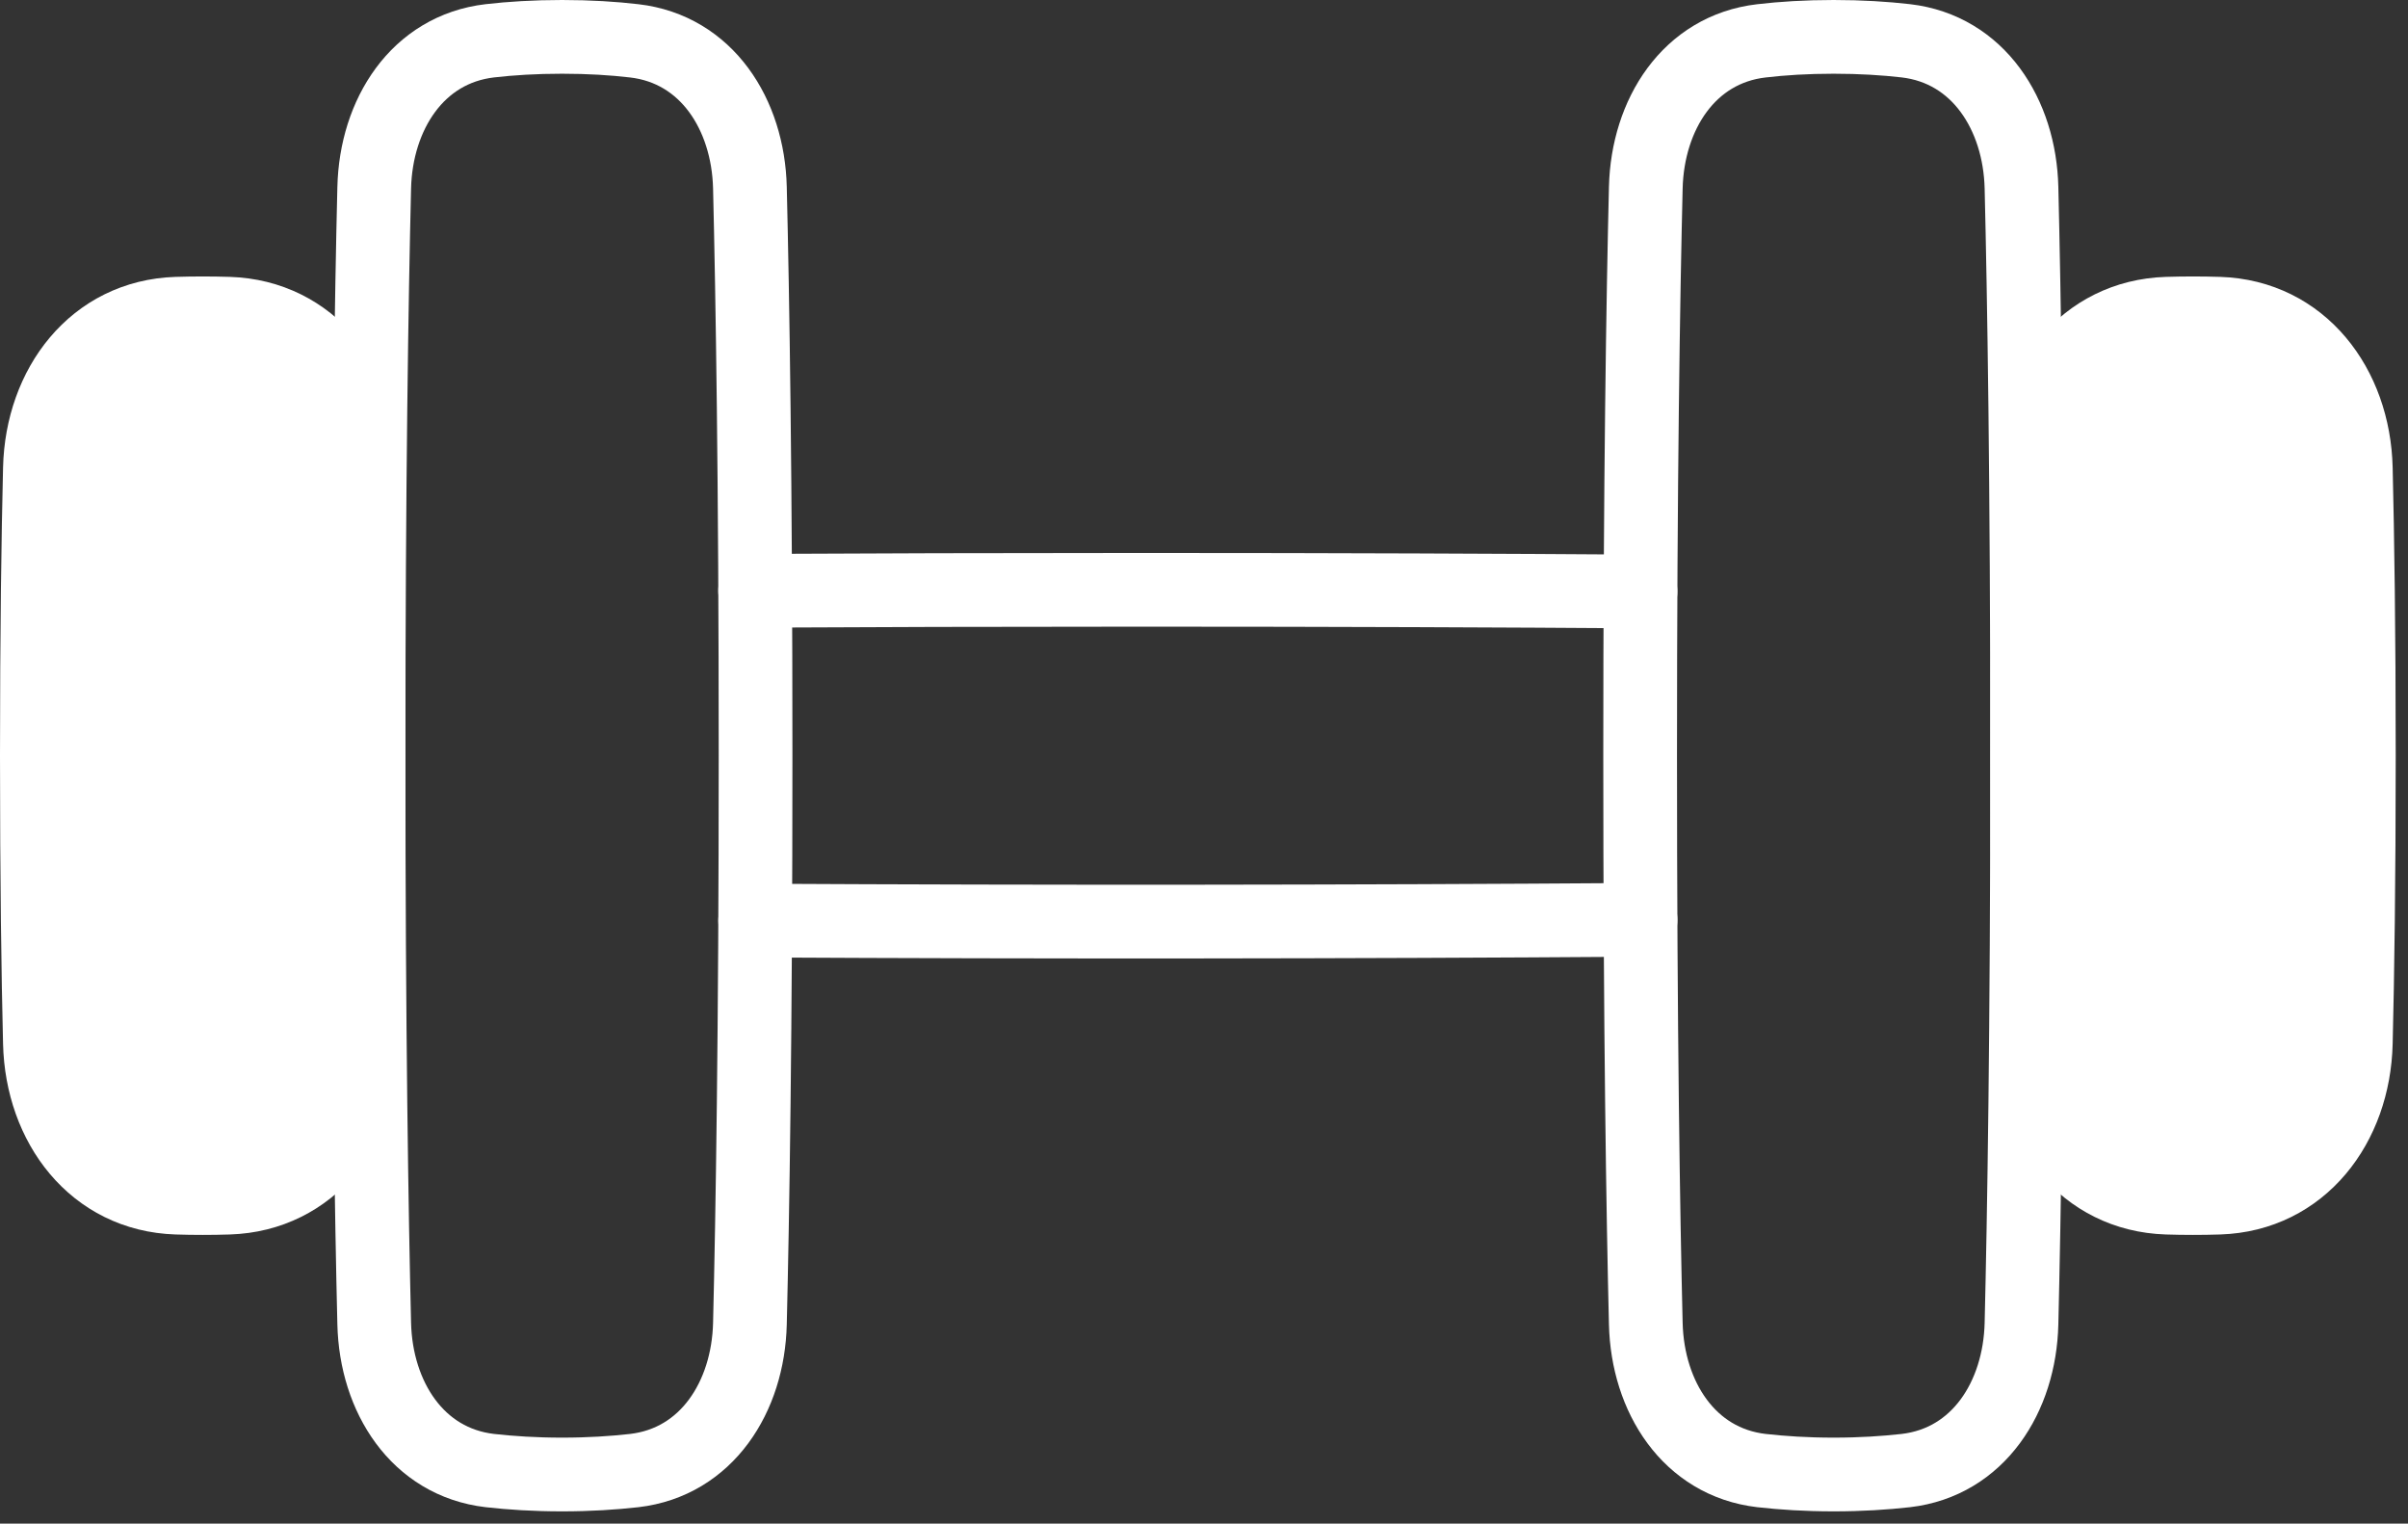
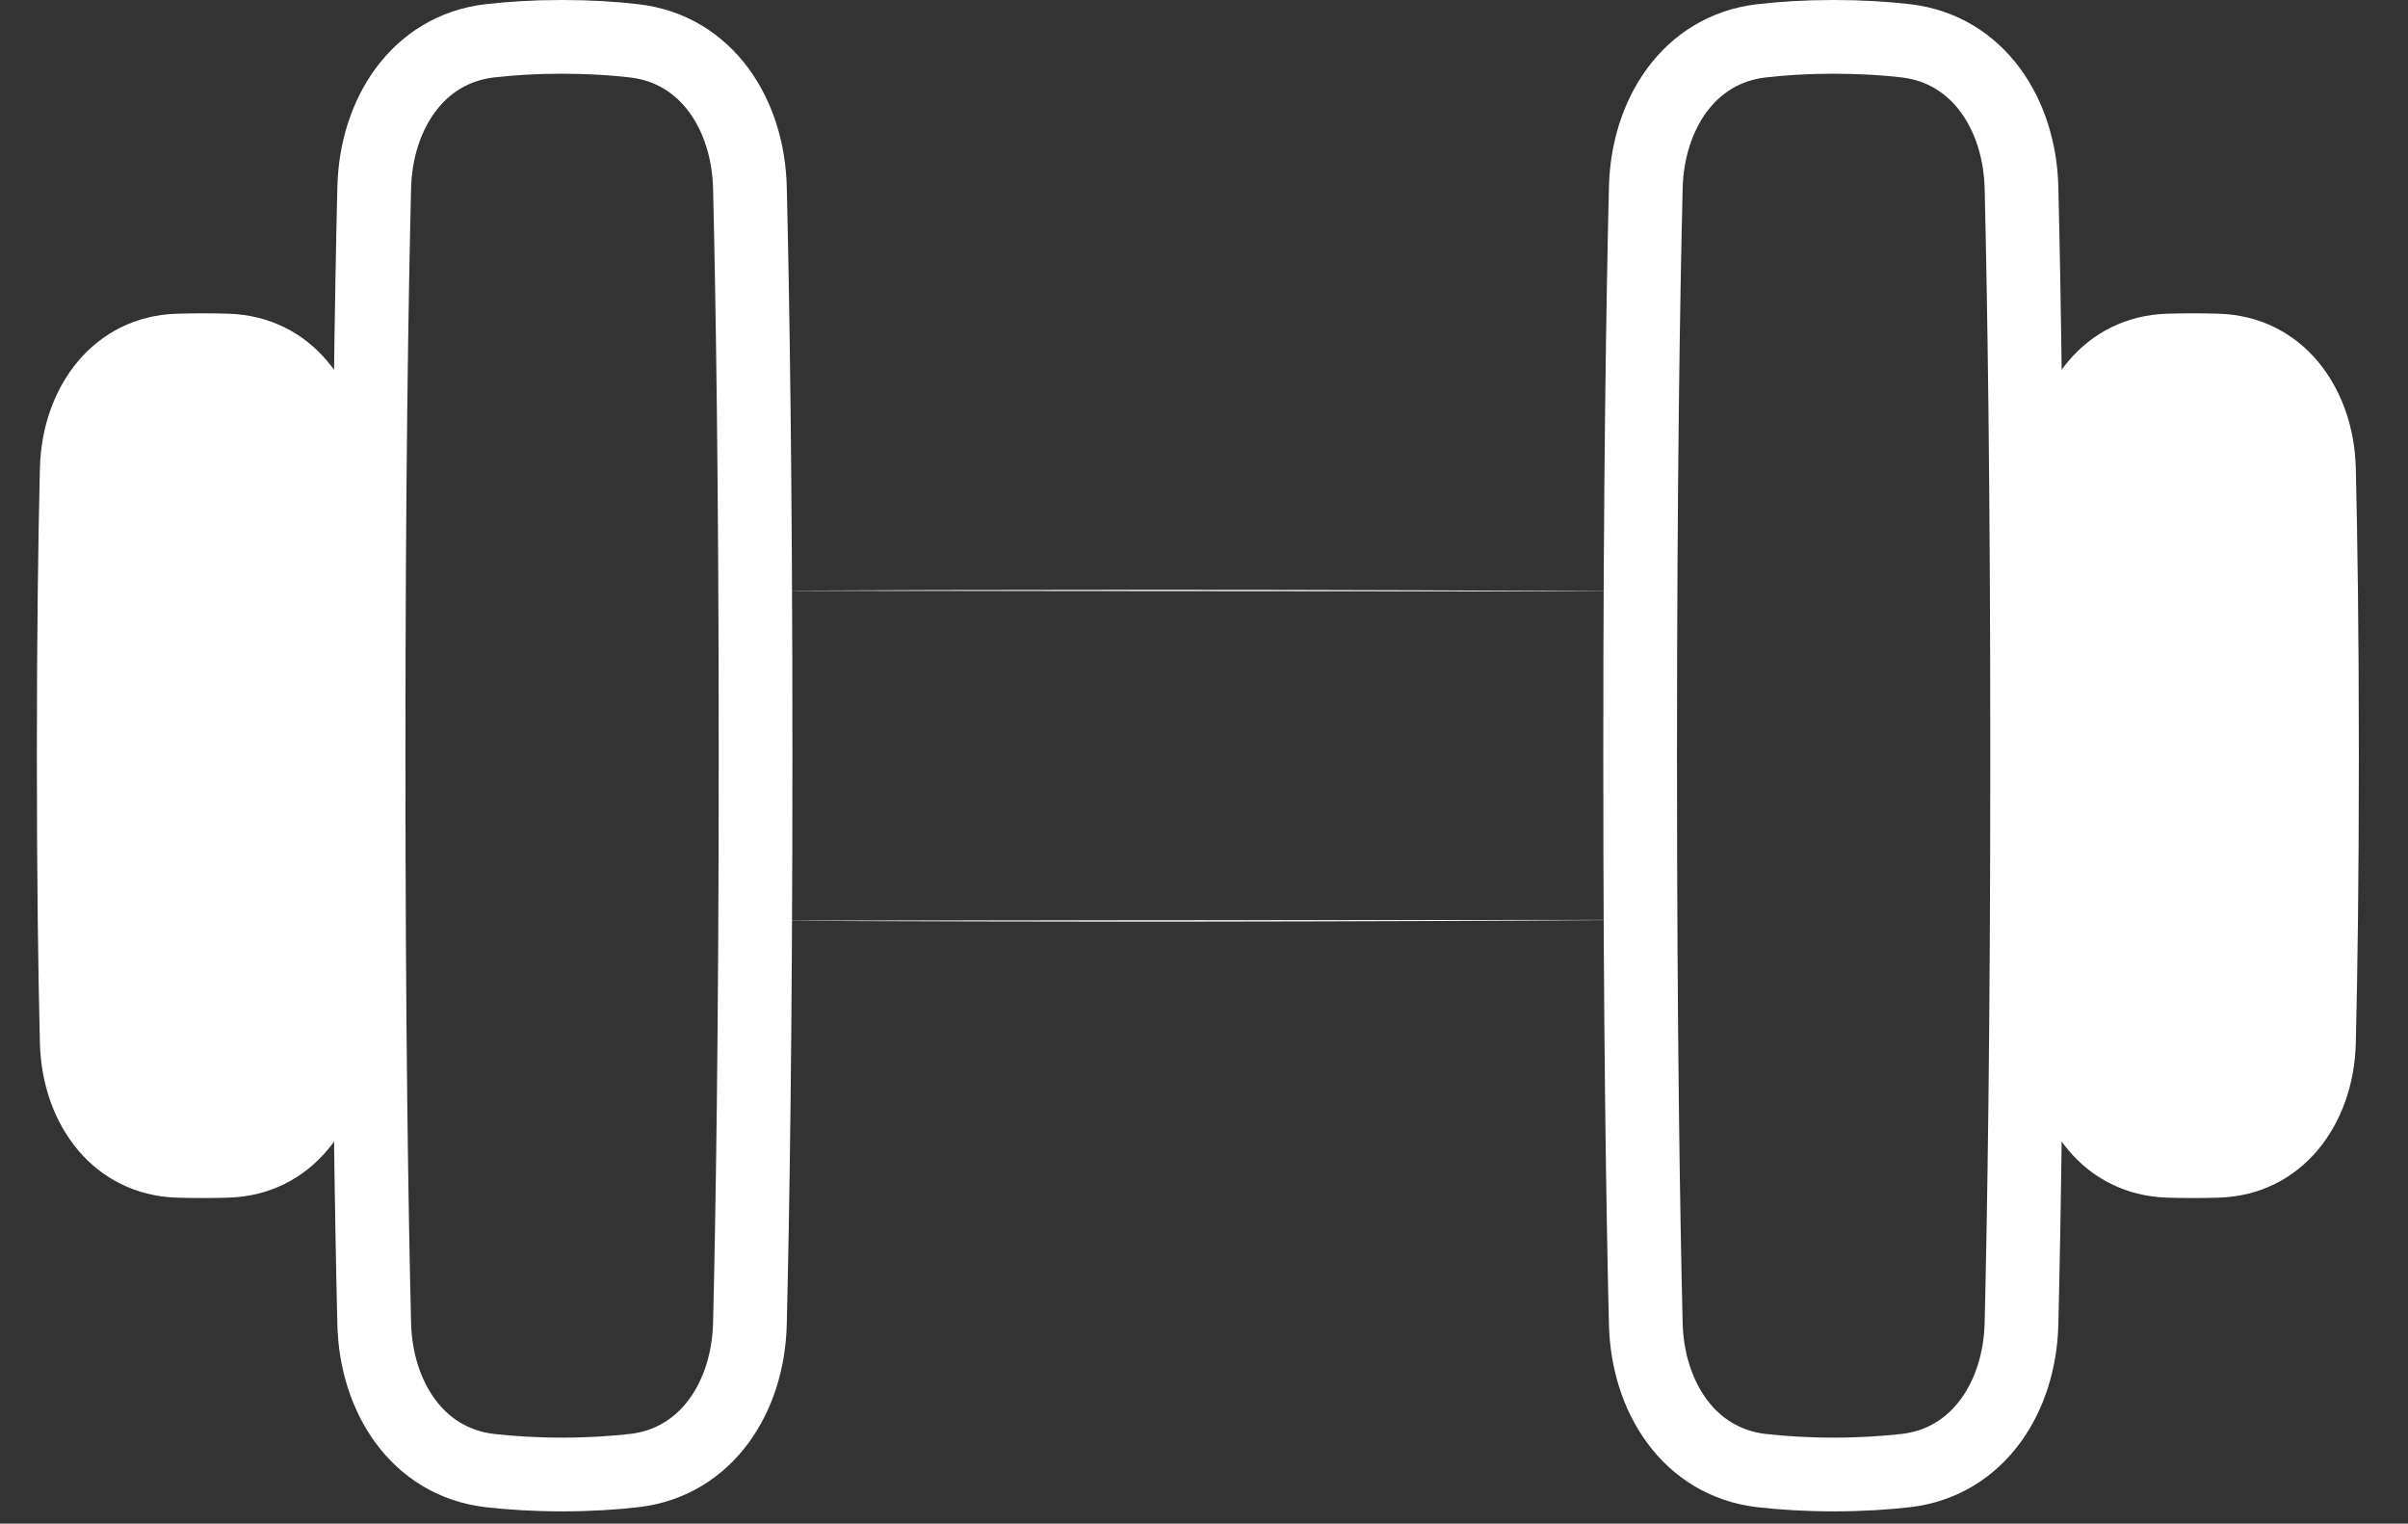
<svg xmlns="http://www.w3.org/2000/svg" width="49" height="31" viewBox="0 0 49 31" fill="none">
  <rect x="0" y="0" width="49" height="31" fill="#333333" stroke="none" />
  <path d="M7.615 3.818C7.651 2.332 8.492 1.002 9.968 0.83C10.393 0.781 10.882 0.75 11.438 0.75C11.993 0.75 12.482 0.781 12.907 0.831C14.384 1.002 15.224 2.332 15.26 3.818C15.313 6.005 15.375 9.769 15.375 15.375C15.375 20.981 15.313 24.745 15.26 26.932C15.224 28.418 14.383 29.748 12.907 29.92C12.482 29.968 11.993 30 11.438 30C10.882 30 10.393 29.968 9.968 29.92C8.491 29.748 7.651 28.418 7.615 26.932C7.562 24.745 7.5 20.981 7.5 15.375C7.5 9.769 7.562 6.005 7.615 3.818ZM41.135 3.818C41.099 2.332 40.258 1.002 38.782 0.83C38.356 0.781 37.868 0.75 37.312 0.75C36.757 0.75 36.269 0.781 35.843 0.831C34.366 1.002 33.526 2.332 33.49 3.818C33.437 6.005 33.375 9.769 33.375 15.375C33.375 20.981 33.437 24.745 33.49 26.932C33.526 28.418 34.367 29.748 35.843 29.92C36.269 29.968 36.757 30 37.312 30C37.868 30 38.356 29.968 38.782 29.92C40.259 29.748 41.099 28.418 41.135 26.932C41.188 24.745 41.25 20.981 41.25 15.375C41.25 9.769 41.188 6.005 41.135 3.818Z" stroke="white" stroke-width="1.5" stroke-linecap="round" stroke-linejoin="round" />
  <path d="M15.367 18.73C21.372 18.762 27.378 18.757 33.383 18.715L15.367 18.73ZM33.382 12.034C30.666 12.015 27.307 12 23.249 12C20.247 12 17.626 12.008 15.366 12.02M0.812 9.528C0.852 7.852 1.919 6.437 3.595 6.383C3.948 6.372 4.302 6.372 4.655 6.383C6.331 6.437 7.398 7.851 7.438 9.528C7.472 10.904 7.5 12.831 7.5 15.375C7.5 17.919 7.471 19.846 7.438 21.222C7.398 22.898 6.331 24.313 4.655 24.367C4.302 24.378 3.948 24.378 3.595 24.367C1.919 24.313 0.852 22.899 0.812 21.222C0.778 19.846 0.75 17.919 0.75 15.375C0.75 12.831 0.779 10.904 0.812 9.528ZM47.938 9.528C47.898 7.852 46.831 6.437 45.155 6.383C44.802 6.372 44.448 6.372 44.095 6.383C42.419 6.437 41.352 7.851 41.312 9.528C41.278 10.904 41.25 12.831 41.25 15.375C41.25 17.919 41.279 19.846 41.312 21.222C41.352 22.898 42.419 24.313 44.095 24.367C44.448 24.378 44.802 24.378 45.155 24.367C46.831 24.313 47.898 22.899 47.938 21.222C47.972 19.846 48 17.919 48 15.375C48 12.831 47.971 10.904 47.938 9.528Z" fill="white" />
-   <path d="M15.367 18.73C21.372 18.762 27.378 18.757 33.383 18.715M33.382 12.034C30.666 12.015 27.307 12 23.249 12C20.247 12 17.626 12.008 15.366 12.02M0.812 9.528C0.852 7.852 1.919 6.437 3.595 6.383C3.948 6.372 4.302 6.372 4.655 6.383C6.331 6.437 7.398 7.851 7.438 9.528C7.472 10.904 7.5 12.831 7.5 15.375C7.5 17.919 7.471 19.846 7.438 21.222C7.398 22.898 6.331 24.313 4.655 24.367C4.302 24.378 3.948 24.378 3.595 24.367C1.919 24.313 0.852 22.899 0.812 21.222C0.778 19.846 0.75 17.919 0.75 15.375C0.75 12.831 0.779 10.904 0.812 9.528ZM47.938 9.528C47.898 7.852 46.831 6.437 45.155 6.383C44.802 6.372 44.448 6.372 44.095 6.383C42.419 6.437 41.352 7.851 41.312 9.528C41.278 10.904 41.25 12.831 41.25 15.375C41.25 17.919 41.279 19.846 41.312 21.222C41.352 22.898 42.419 24.313 44.095 24.367C44.448 24.378 44.802 24.378 45.155 24.367C46.831 24.313 47.898 22.899 47.938 21.222C47.972 19.846 48 17.919 48 15.375C48 12.831 47.971 10.904 47.938 9.528Z" stroke="white" stroke-width="1.5" stroke-linecap="round" stroke-linejoin="round" />
</svg>